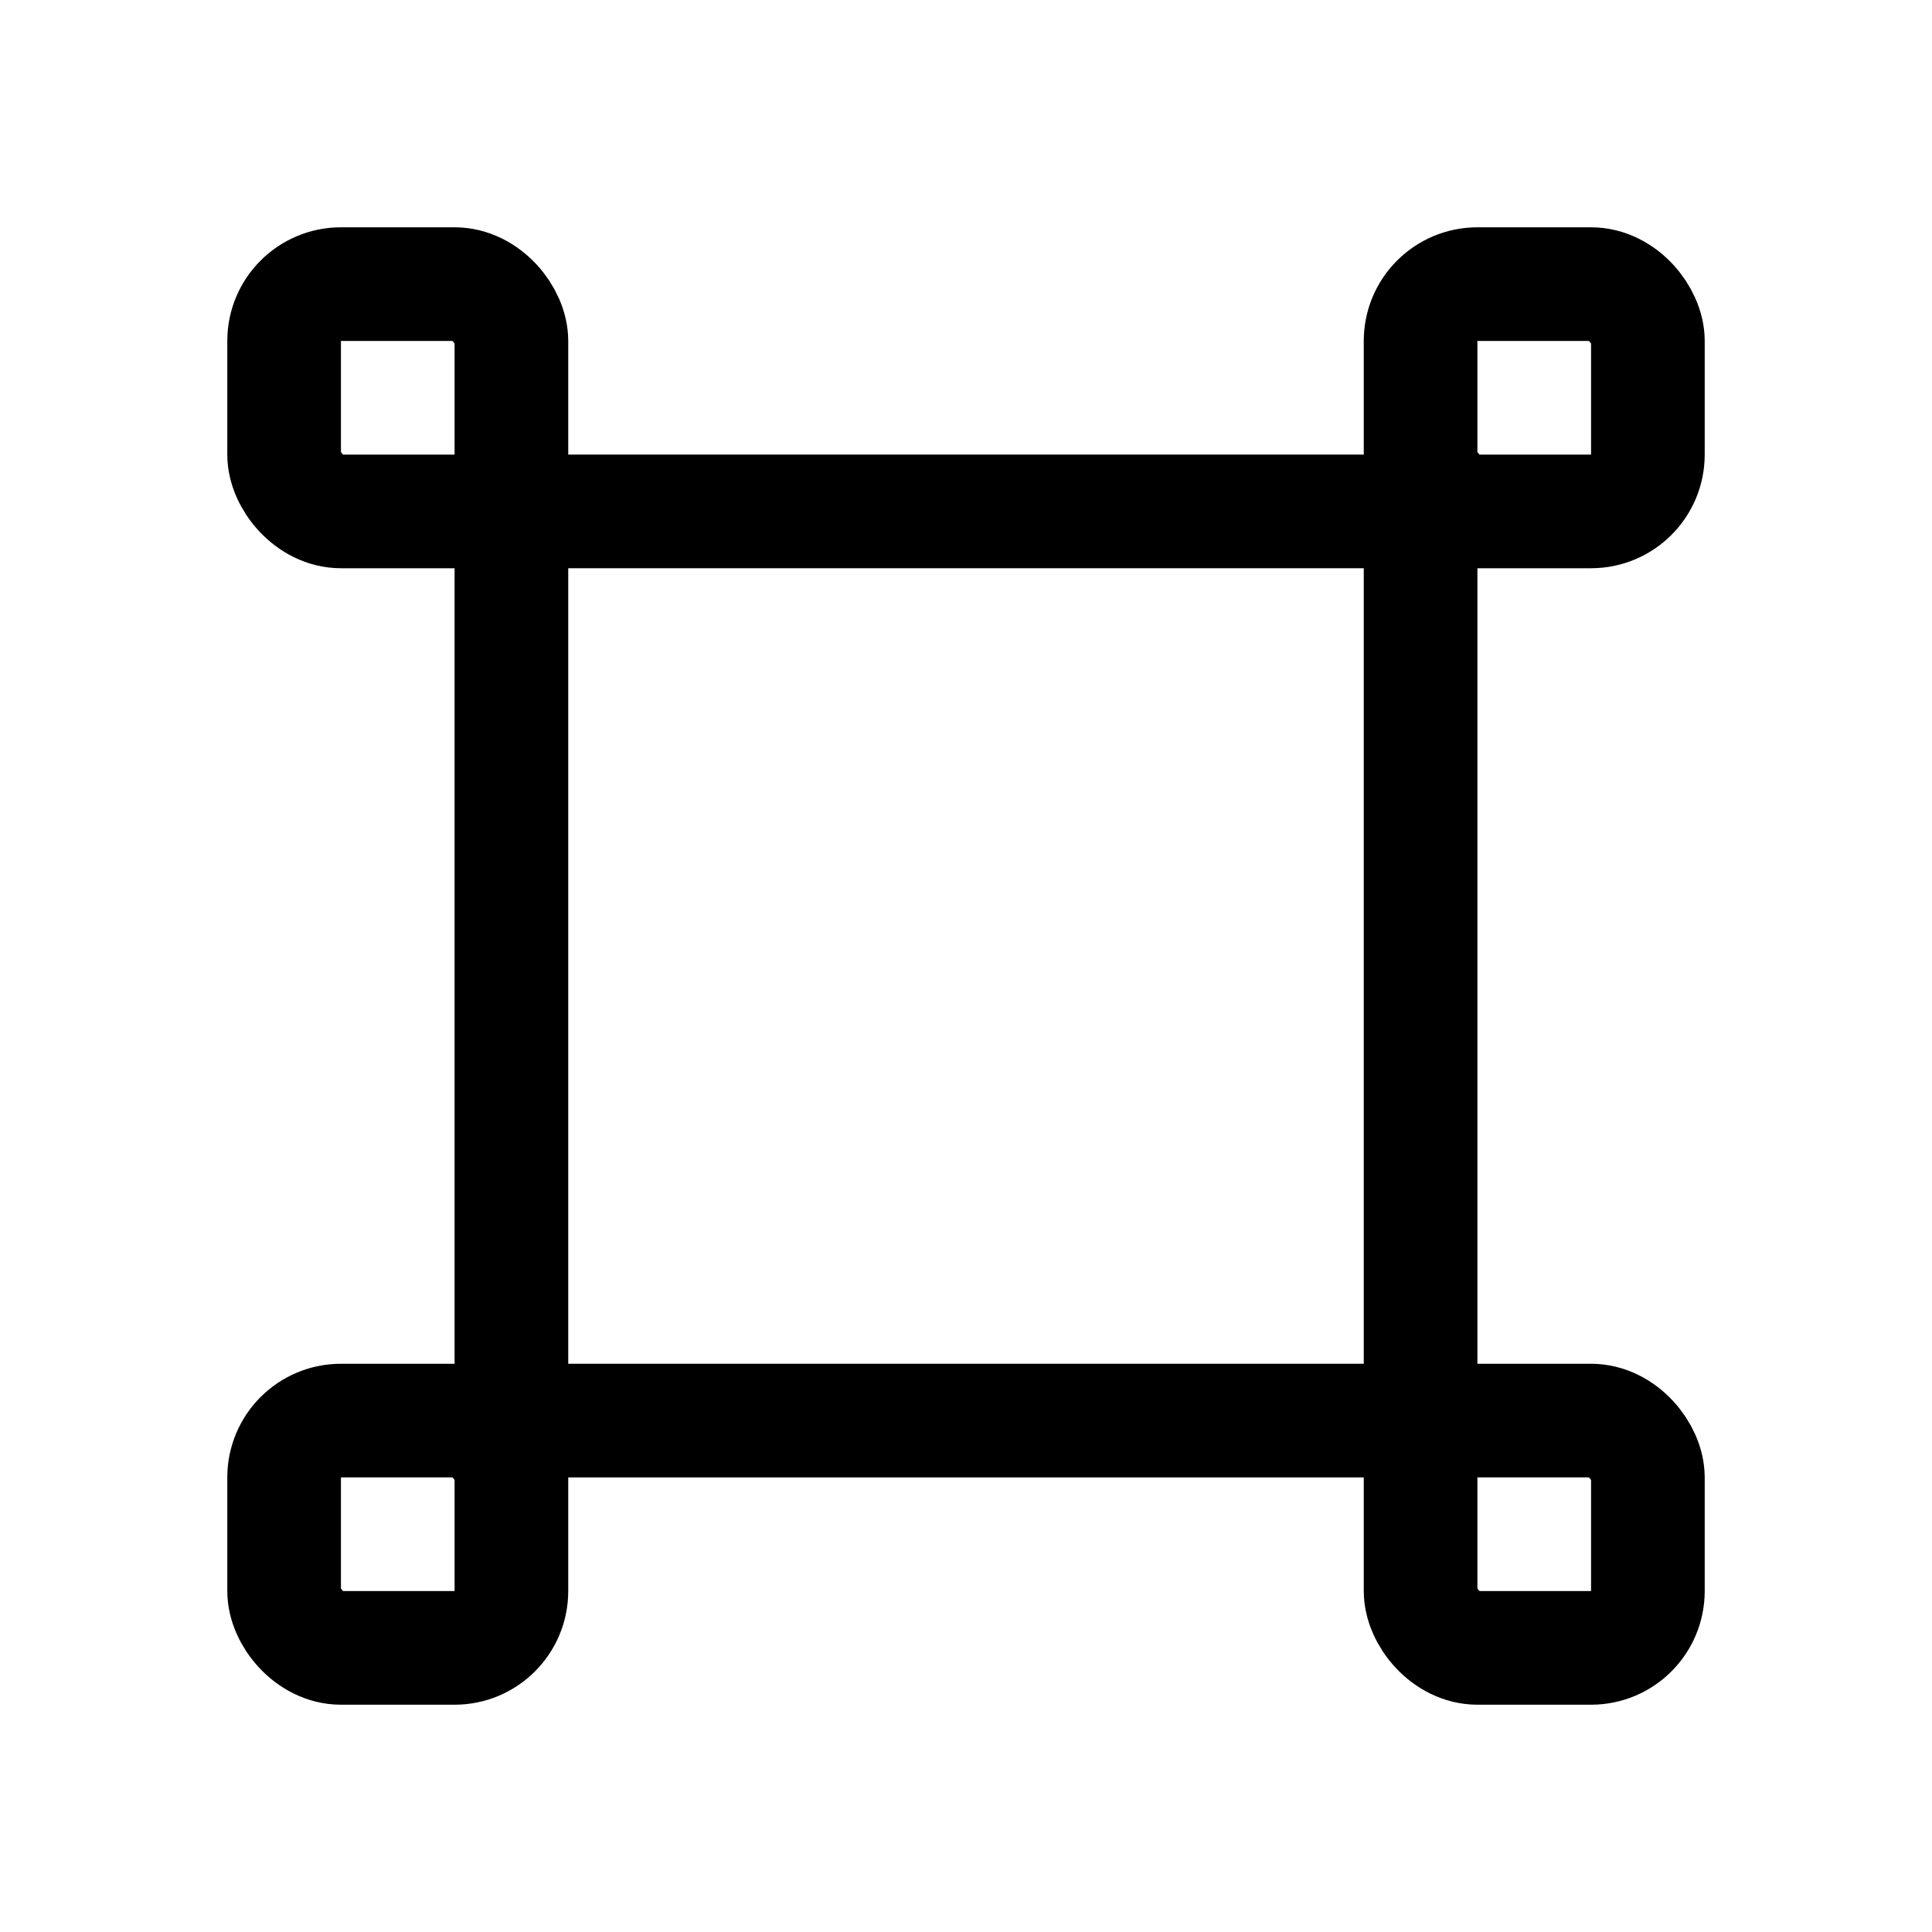
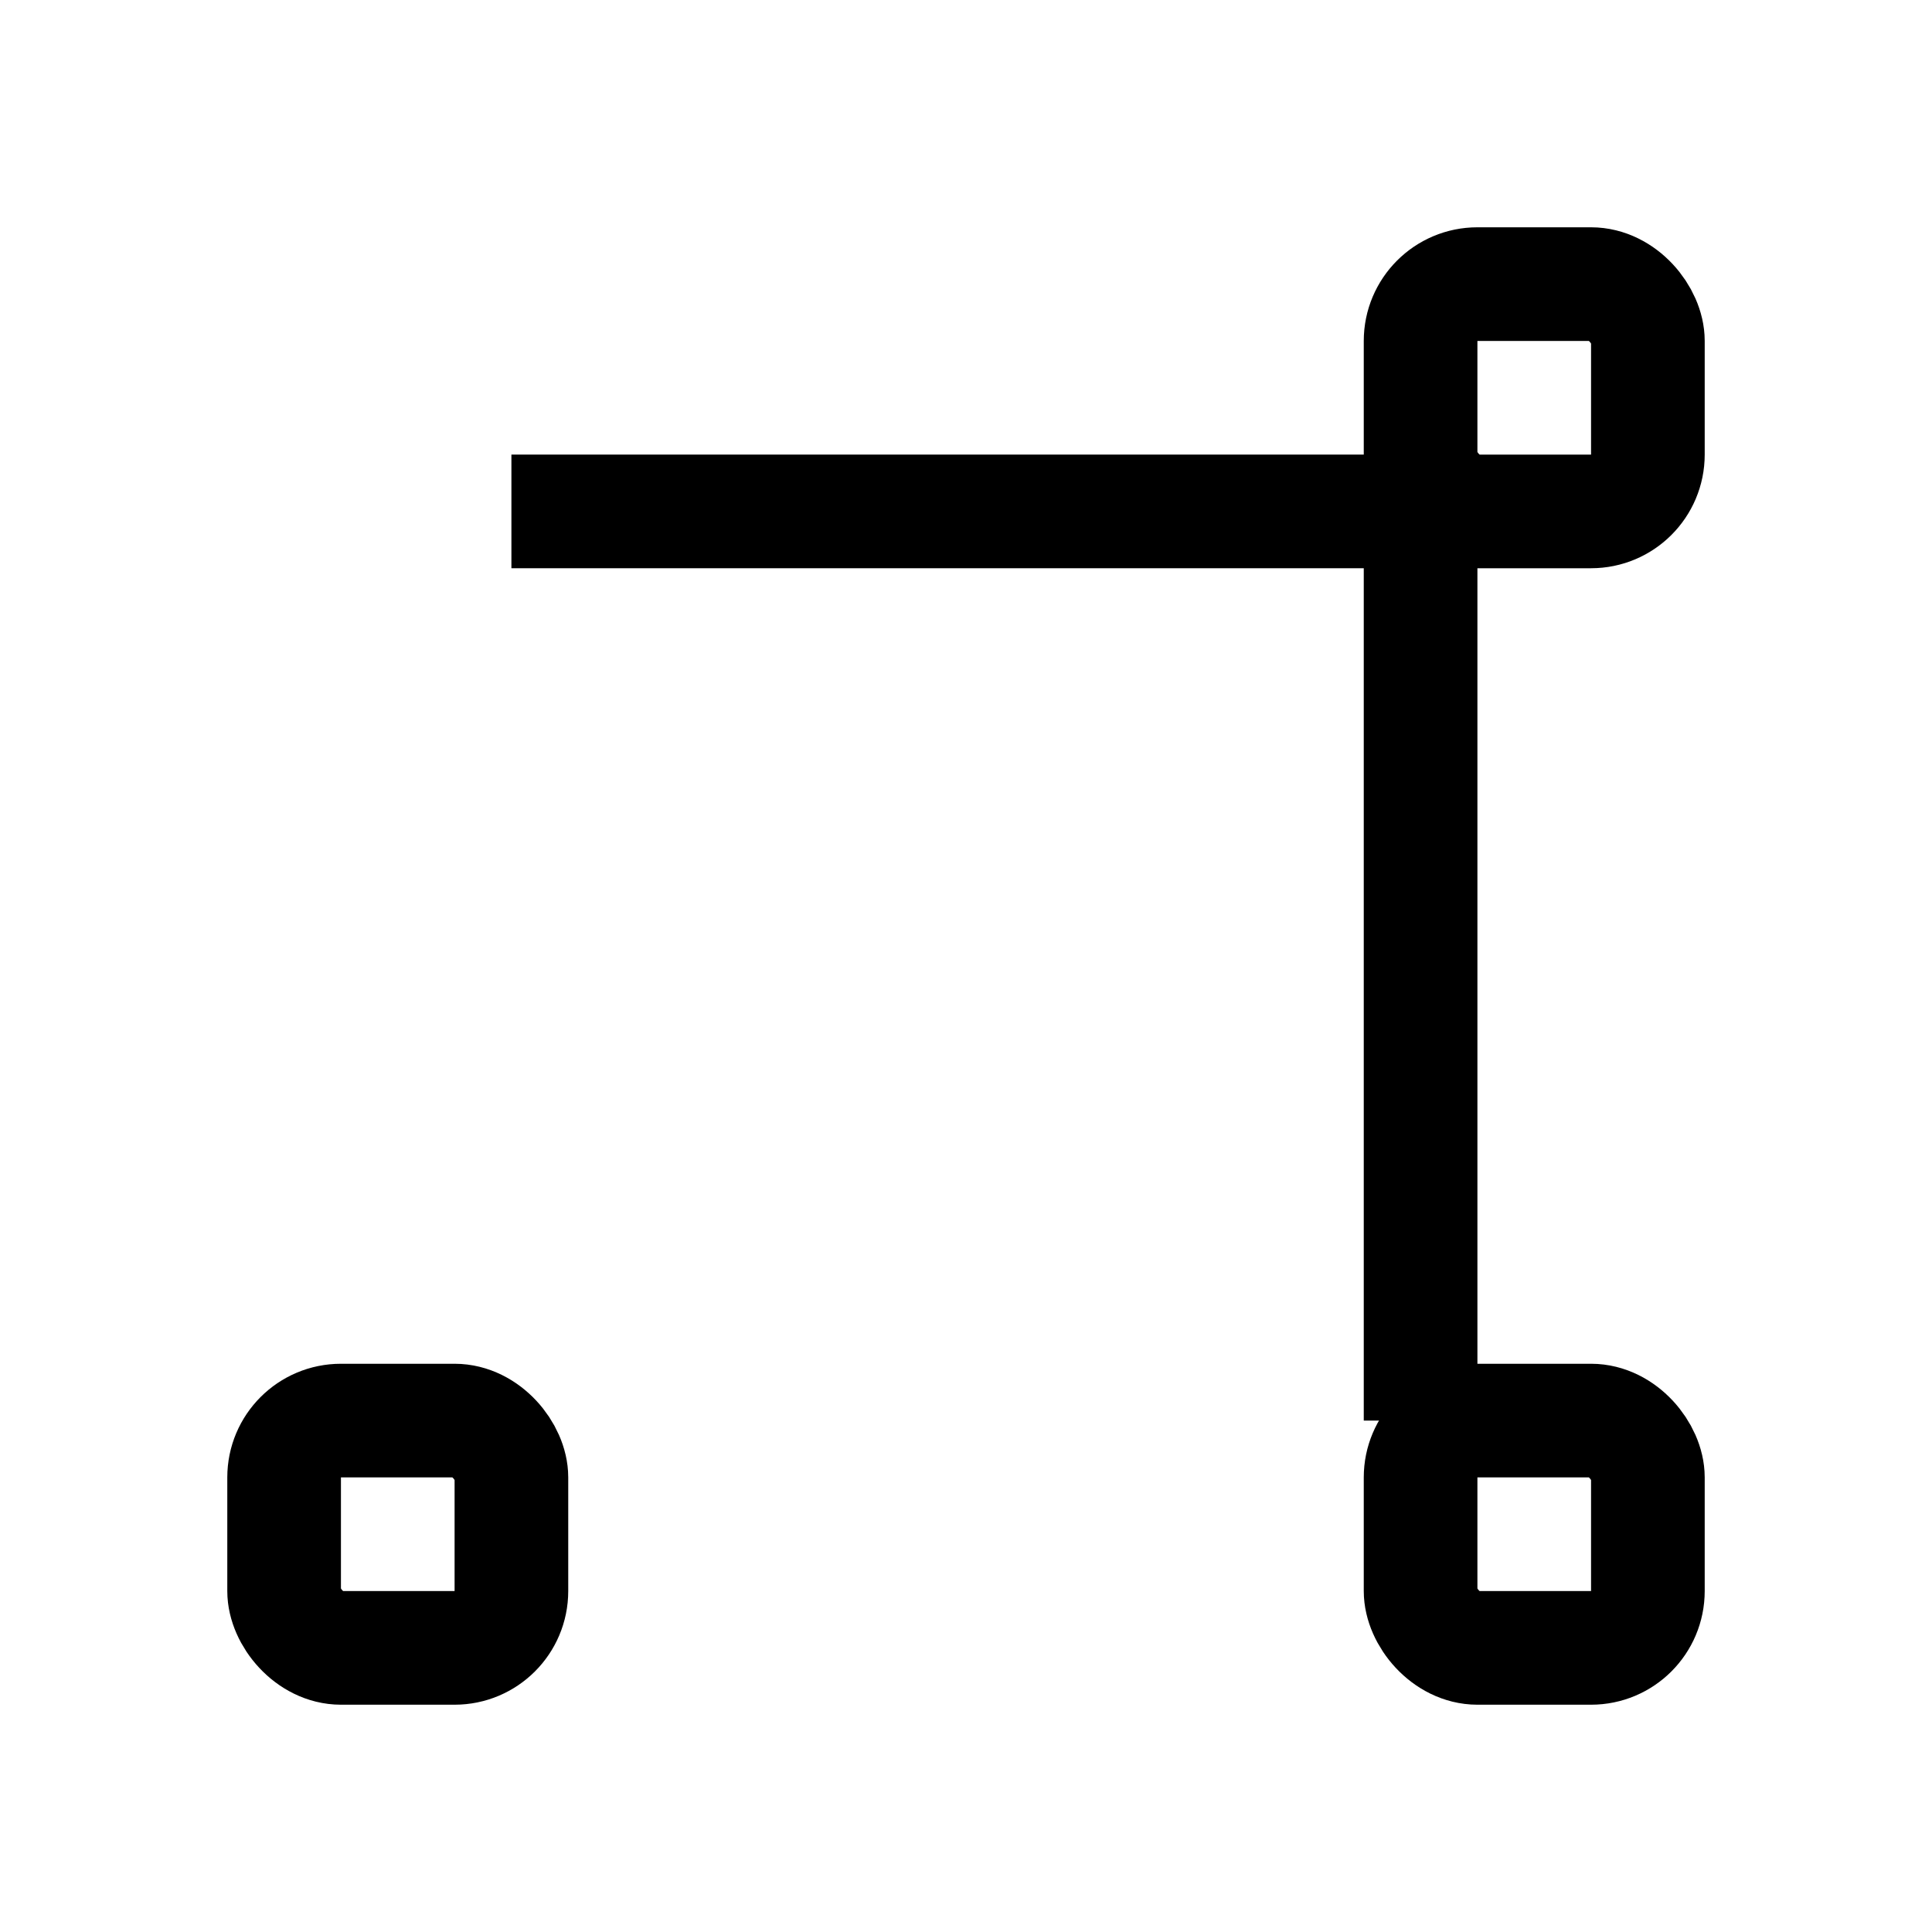
<svg xmlns="http://www.w3.org/2000/svg" width="17px" height="17px" viewBox="0 0 17 17" version="1.1">
  <title>Mac/Monochrome/17x17/img.border.position.inside.17</title>
  <g id="Mac/Monochrome/17x17/img.border.position.inside.17" stroke="none" stroke-width="1" fill="none" fill-rule="evenodd">
    <g id="Icon" transform="translate(2, 2)" stroke="#000000">
-       <rect id="Rectangle-3" x="0.5" y="0.5" width="2" height="2" rx="0.5" />
      <rect id="Rectangle-3" x="10.5" y="0.5" width="2" height="2" rx="0.5" />
      <rect id="Rectangle-3" x="10.5" y="10.5" width="2" height="2" rx="0.5" />
      <rect id="Rectangle-3" x="0.5" y="10.5" width="2" height="2" rx="0.5" />
-       <line x1="2.5" y1="2.5" x2="2.5" y2="10.5" id="Path-4" />
-       <line x1="2.5" y1="10.5" x2="10.5" y2="10.5" id="Path-5" />
      <line x1="10.5" y1="10.5" x2="10.5" y2="2.5" id="Path-6" />
      <line x1="10.5" y1="2.5" x2="2.5" y2="2.5" id="Path-7" />
    </g>
  </g>
</svg>